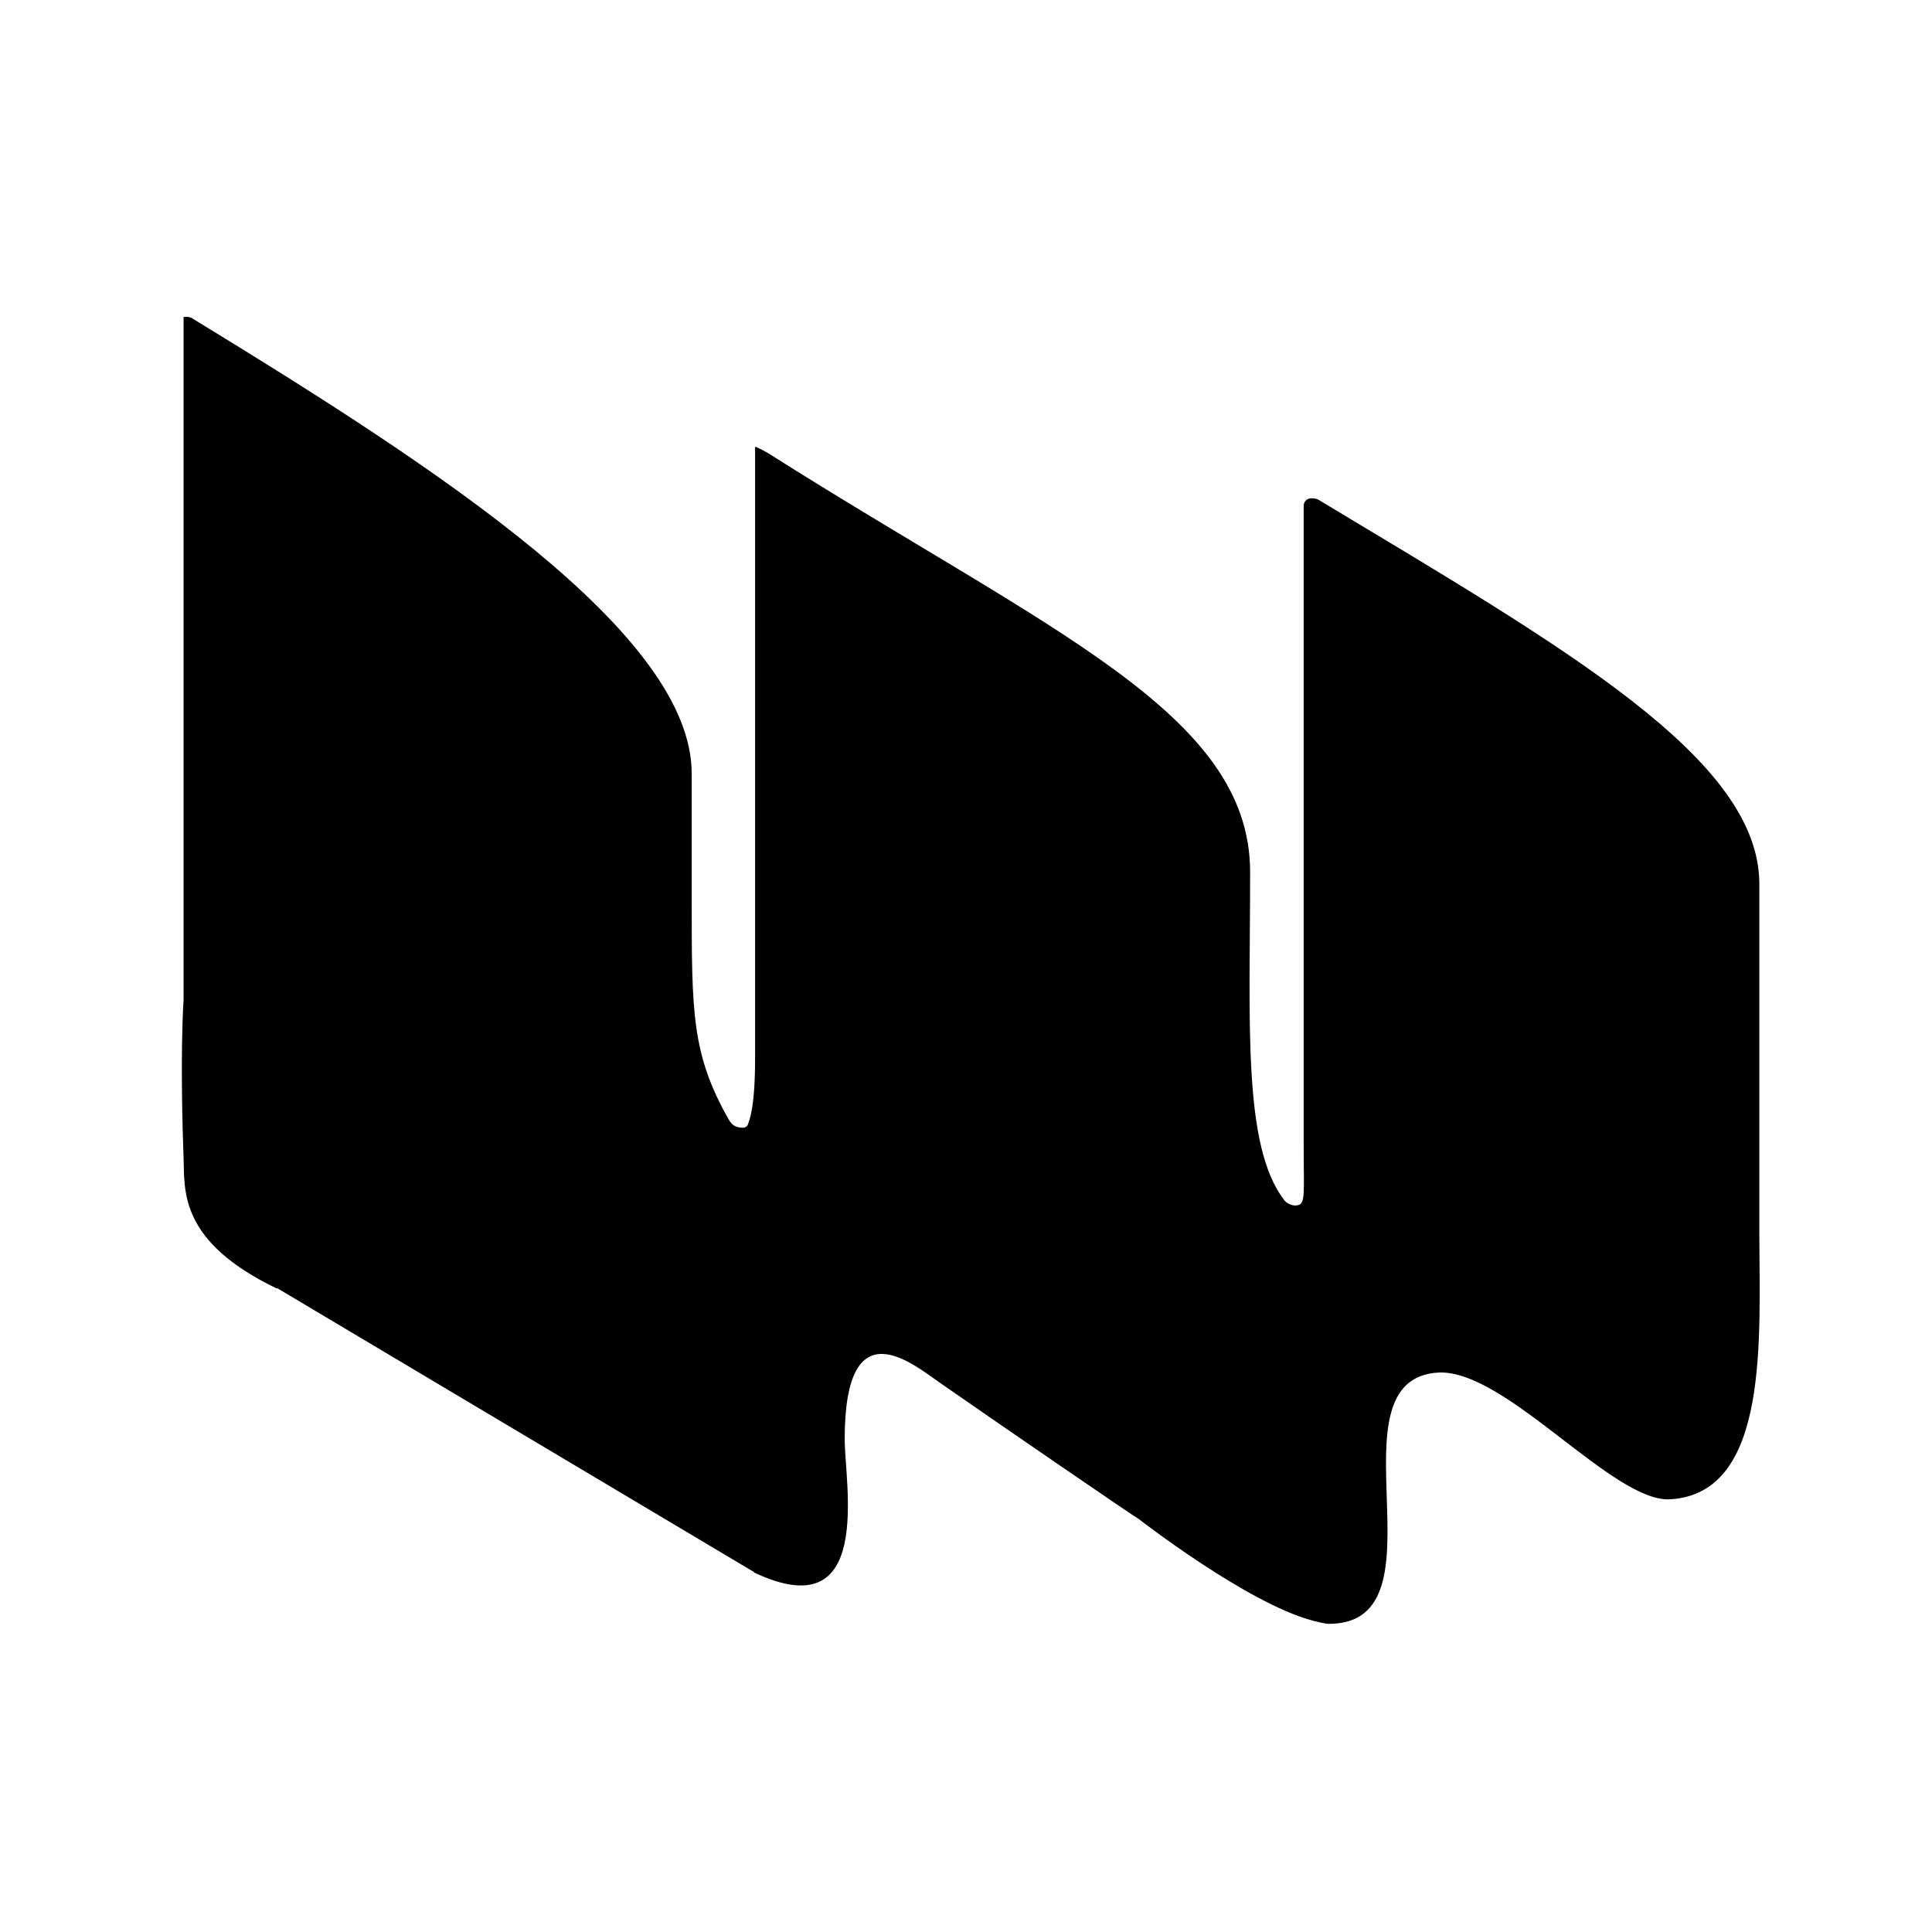
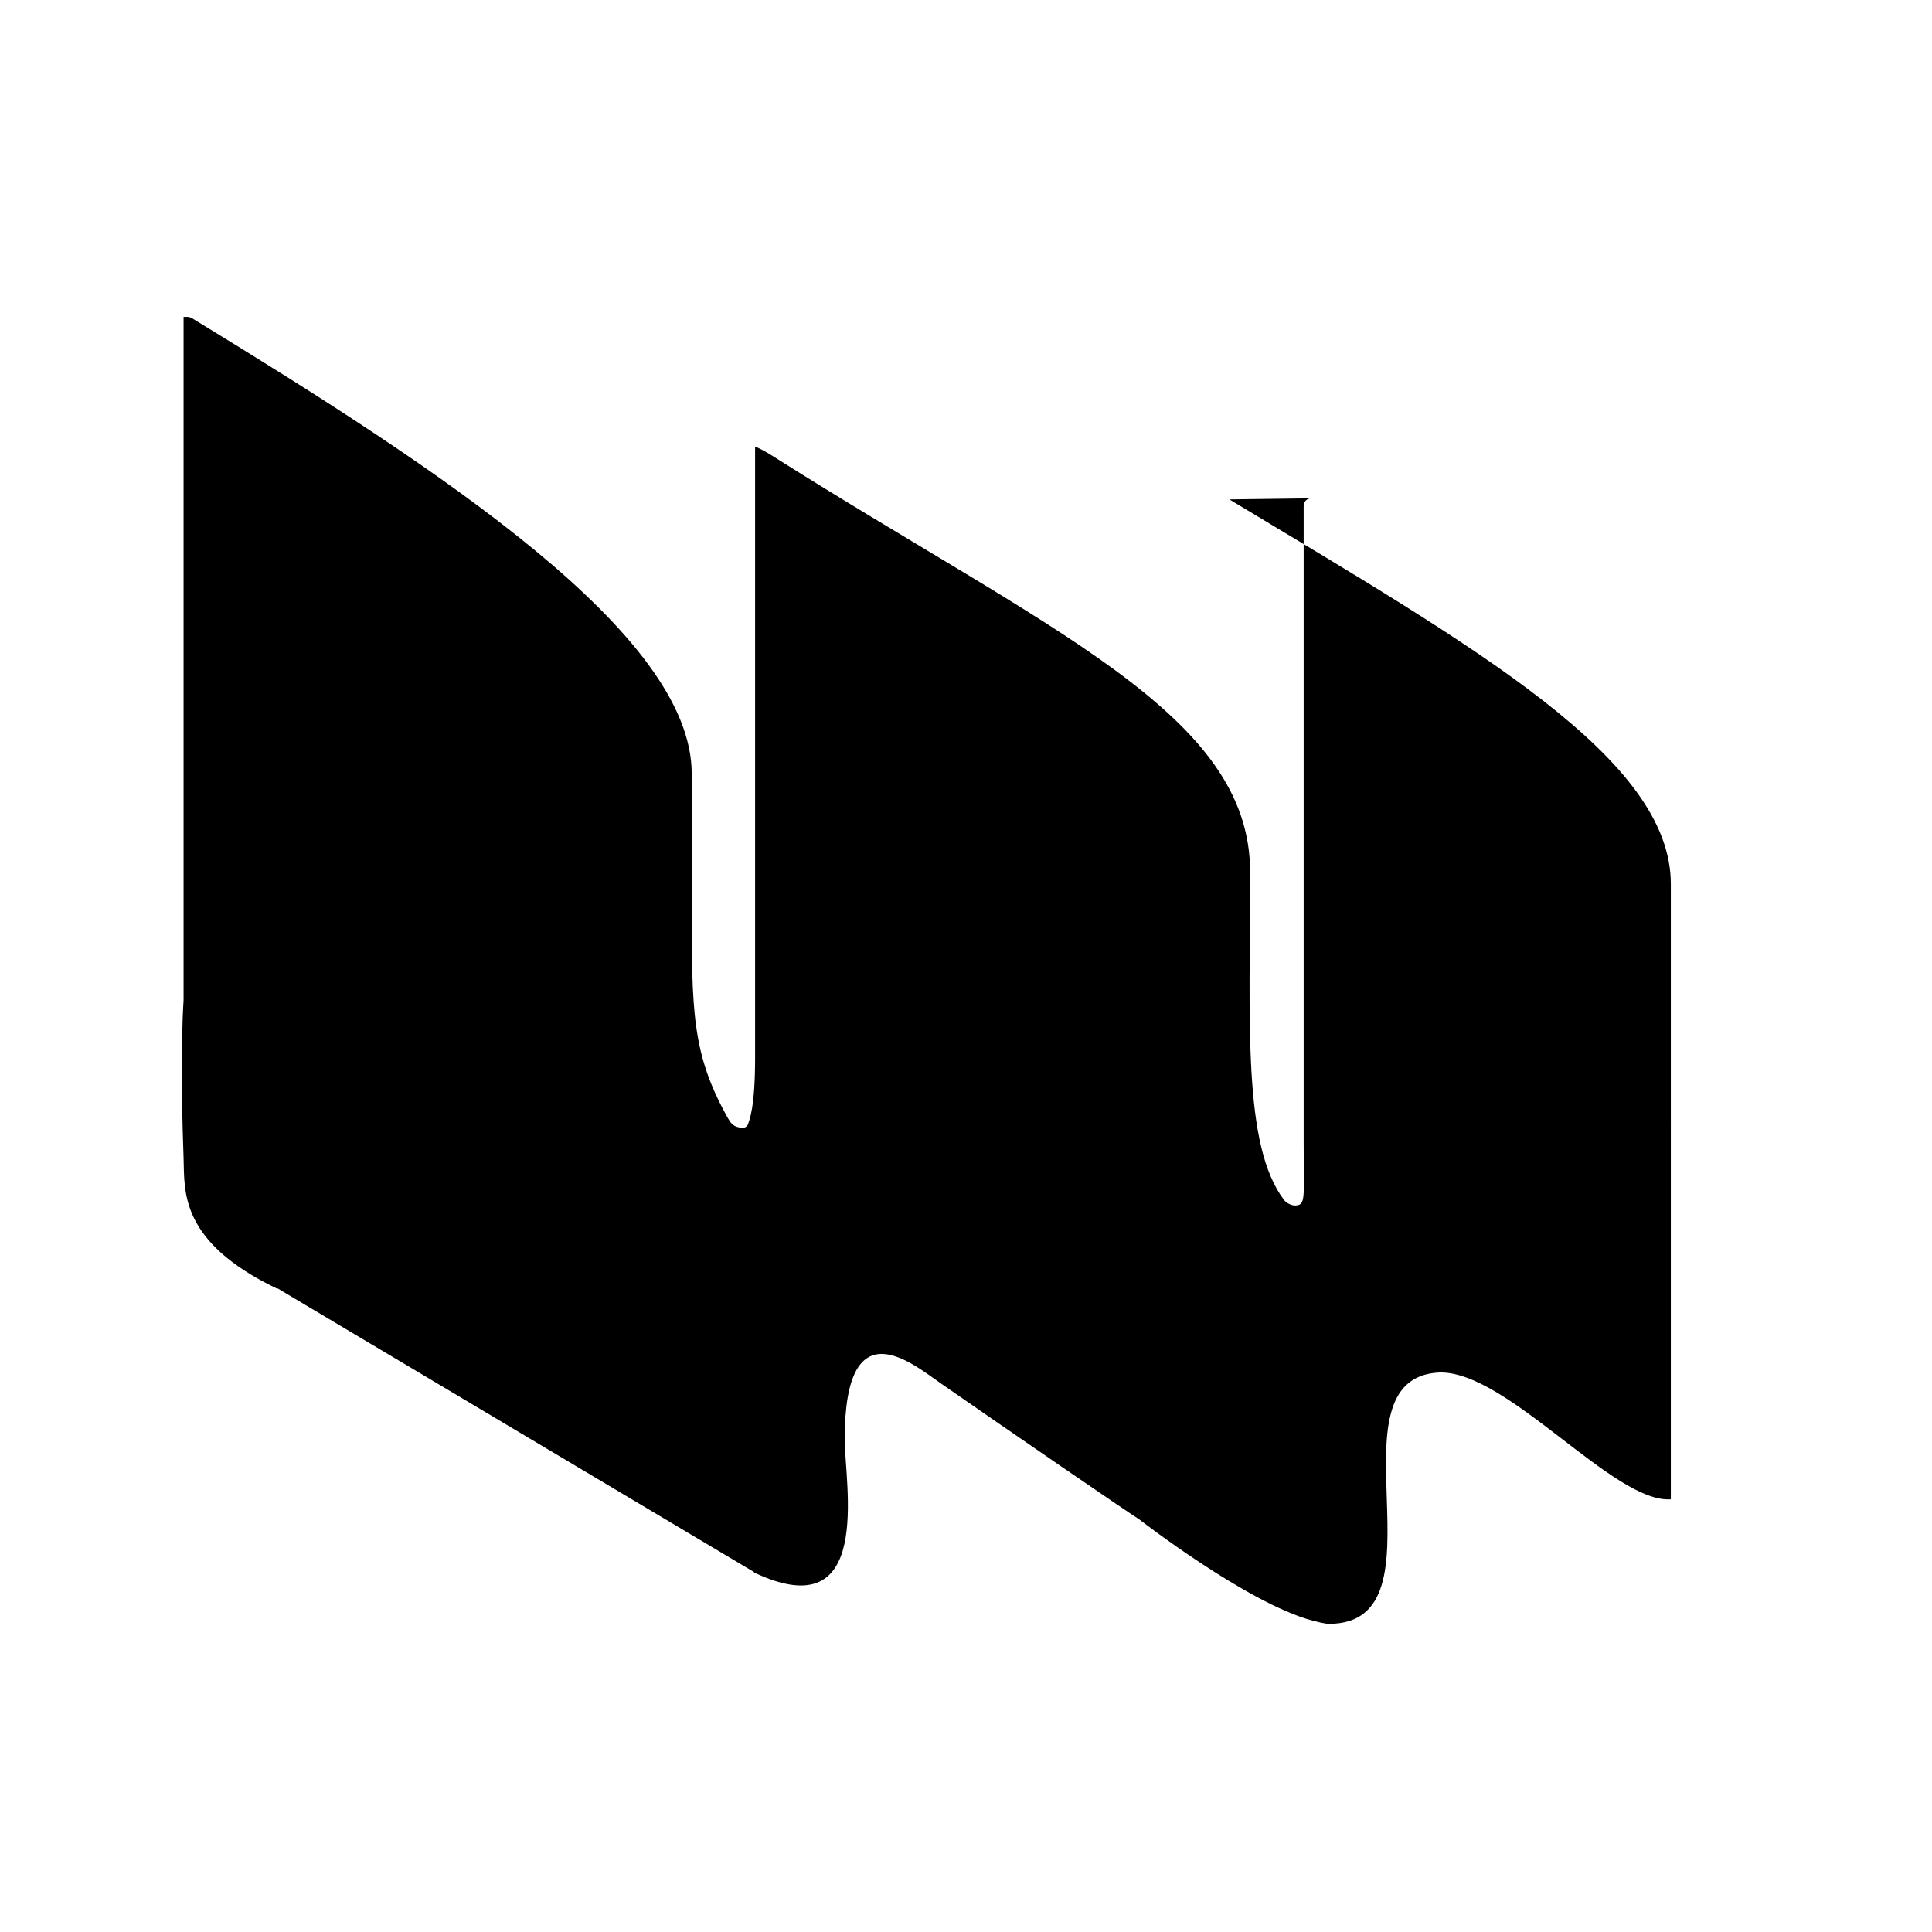
<svg xmlns="http://www.w3.org/2000/svg" version="1.1" id="Layer_1" x="0px" y="0px" width="176.8px" height="176.8px" viewBox="0 0 176.8 176.8" enable-background="new 0 0 176.8 176.8" xml:space="preserve">
-   <path d="M120,45.6L120,45.6c-0.4,0-0.7,0.3-0.7,0.7v58.2c0,4.8,0.2,5.7-0.6,5.8c-0.4,0.1-1-0.2-1.2-0.5c-3.8-5-3.1-16.2-3.1-30  c0-14.5-18.3-22-43.9-38.2c-0.3-0.2-1.4-0.8-1.4-0.7v54.8c0,0.2,0,0.4,0,0.6c0,0.2,0,0.3,0,0.5c0,4.5-0.5,5.7-0.7,6.2  c-0.1,0.1-0.2,0.2-0.4,0.2c-1,0-1.2-0.6-1.4-0.9c-3.3-5.9-3.3-9.7-3.3-19.9l0-11.6C63.3,58,40.3,43,17.7,29.2  c-0.1-0.1-0.4-0.2-0.5-0.2h-0.4v62.5c-0.3,4.8-0.1,11.9,0,14.5c0.1,3-0.4,7.6,8.5,11.9c0,0,0,0,0.1,0l43.5,25.9c0,0,0.1,0,0.1,0.1  c11,5.2,8.3-8.1,8.3-12.2c0-12.2,6.2-6.9,8.8-5.1c5.6,3.9,18,12.4,18.1,12.4c0,0,9.9,7.7,15.9,9.3c1.1,0.3,1.5,0.3,1.5,0.3  c11.2,0-0.4-22.5,10.1-23c6.2-0.2,16,12,21.2,11.6c9.1-0.6,8.1-14.9,8.1-24.5V80.9c0-11.5-17.8-21.6-40.4-35.2  C120.3,45.6,120.2,45.6,120,45.6z" />
+   <path d="M120,45.6L120,45.6c-0.4,0-0.7,0.3-0.7,0.7v58.2c0,4.8,0.2,5.7-0.6,5.8c-0.4,0.1-1-0.2-1.2-0.5c-3.8-5-3.1-16.2-3.1-30  c0-14.5-18.3-22-43.9-38.2c-0.3-0.2-1.4-0.8-1.4-0.7v54.8c0,0.2,0,0.4,0,0.6c0,0.2,0,0.3,0,0.5c0,4.5-0.5,5.7-0.7,6.2  c-0.1,0.1-0.2,0.2-0.4,0.2c-1,0-1.2-0.6-1.4-0.9c-3.3-5.9-3.3-9.7-3.3-19.9l0-11.6C63.3,58,40.3,43,17.7,29.2  c-0.1-0.1-0.4-0.2-0.5-0.2h-0.4v62.5c-0.3,4.8-0.1,11.9,0,14.5c0.1,3-0.4,7.6,8.5,11.9c0,0,0,0,0.1,0l43.5,25.9c0,0,0.1,0,0.1,0.1  c11,5.2,8.3-8.1,8.3-12.2c0-12.2,6.2-6.9,8.8-5.1c5.6,3.9,18,12.4,18.1,12.4c0,0,9.9,7.7,15.9,9.3c1.1,0.3,1.5,0.3,1.5,0.3  c11.2,0-0.4-22.5,10.1-23c6.2-0.2,16,12,21.2,11.6V80.9c0-11.5-17.8-21.6-40.4-35.2  C120.3,45.6,120.2,45.6,120,45.6z" />
</svg>